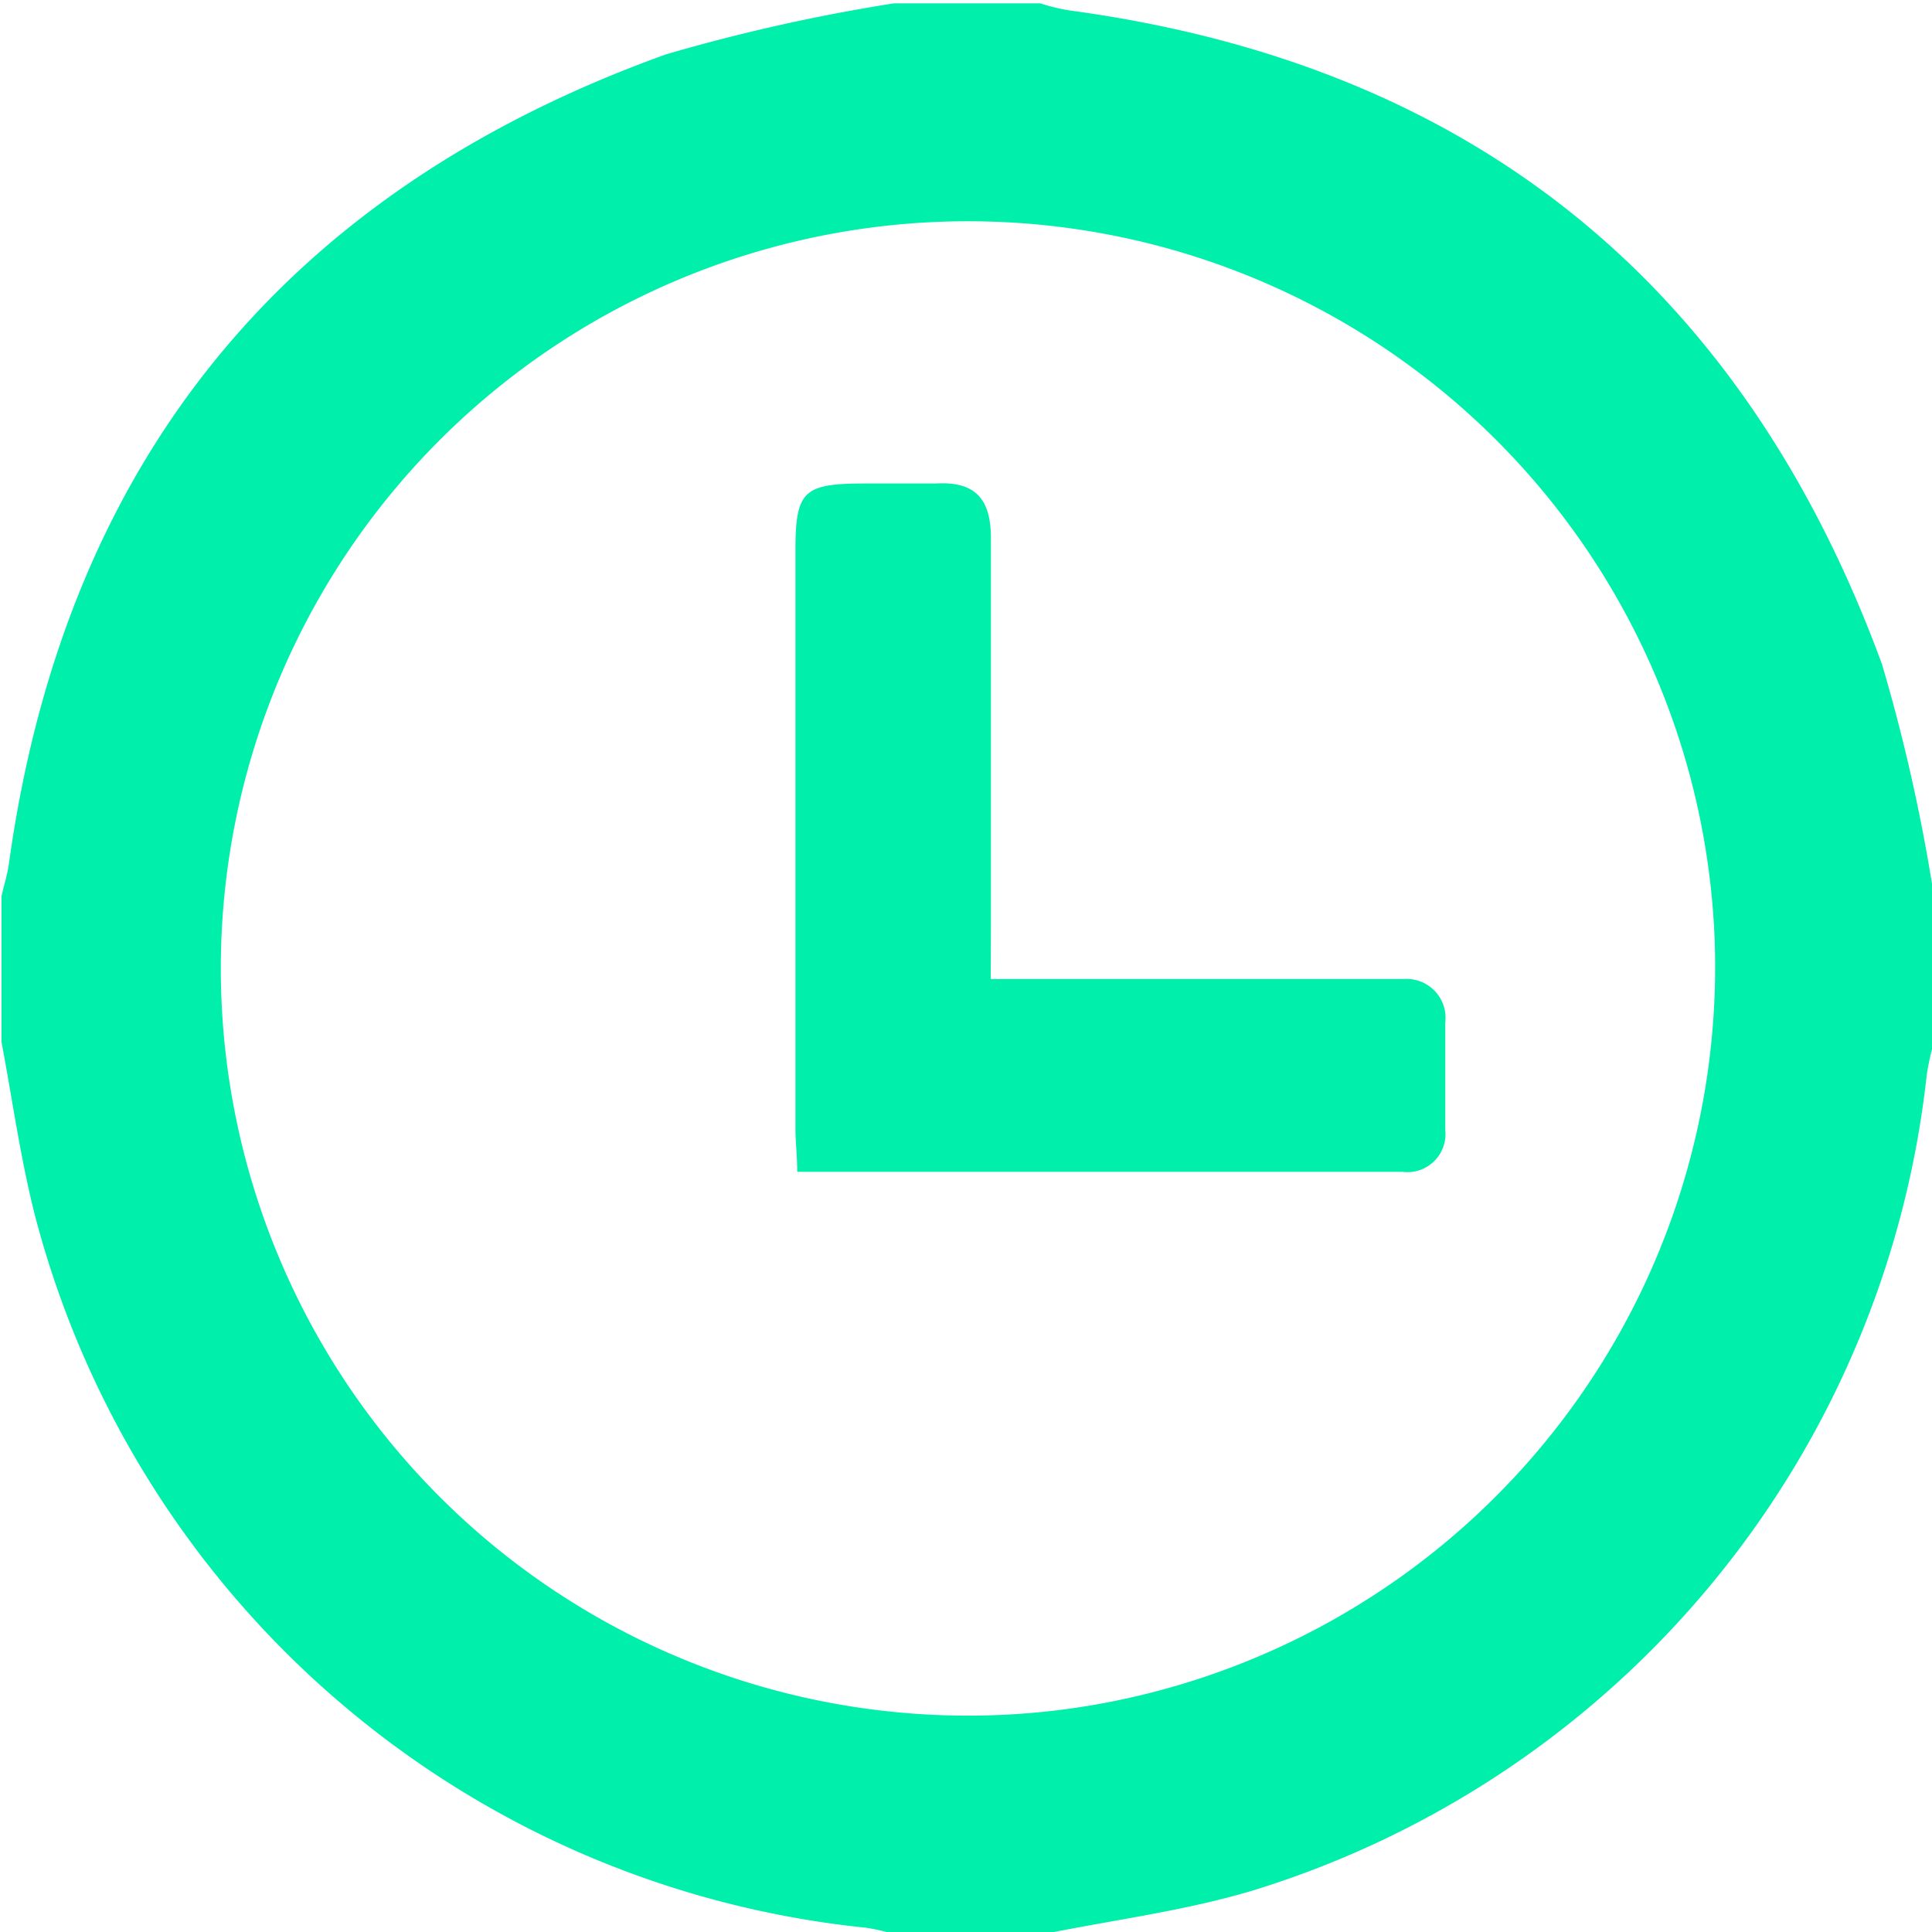
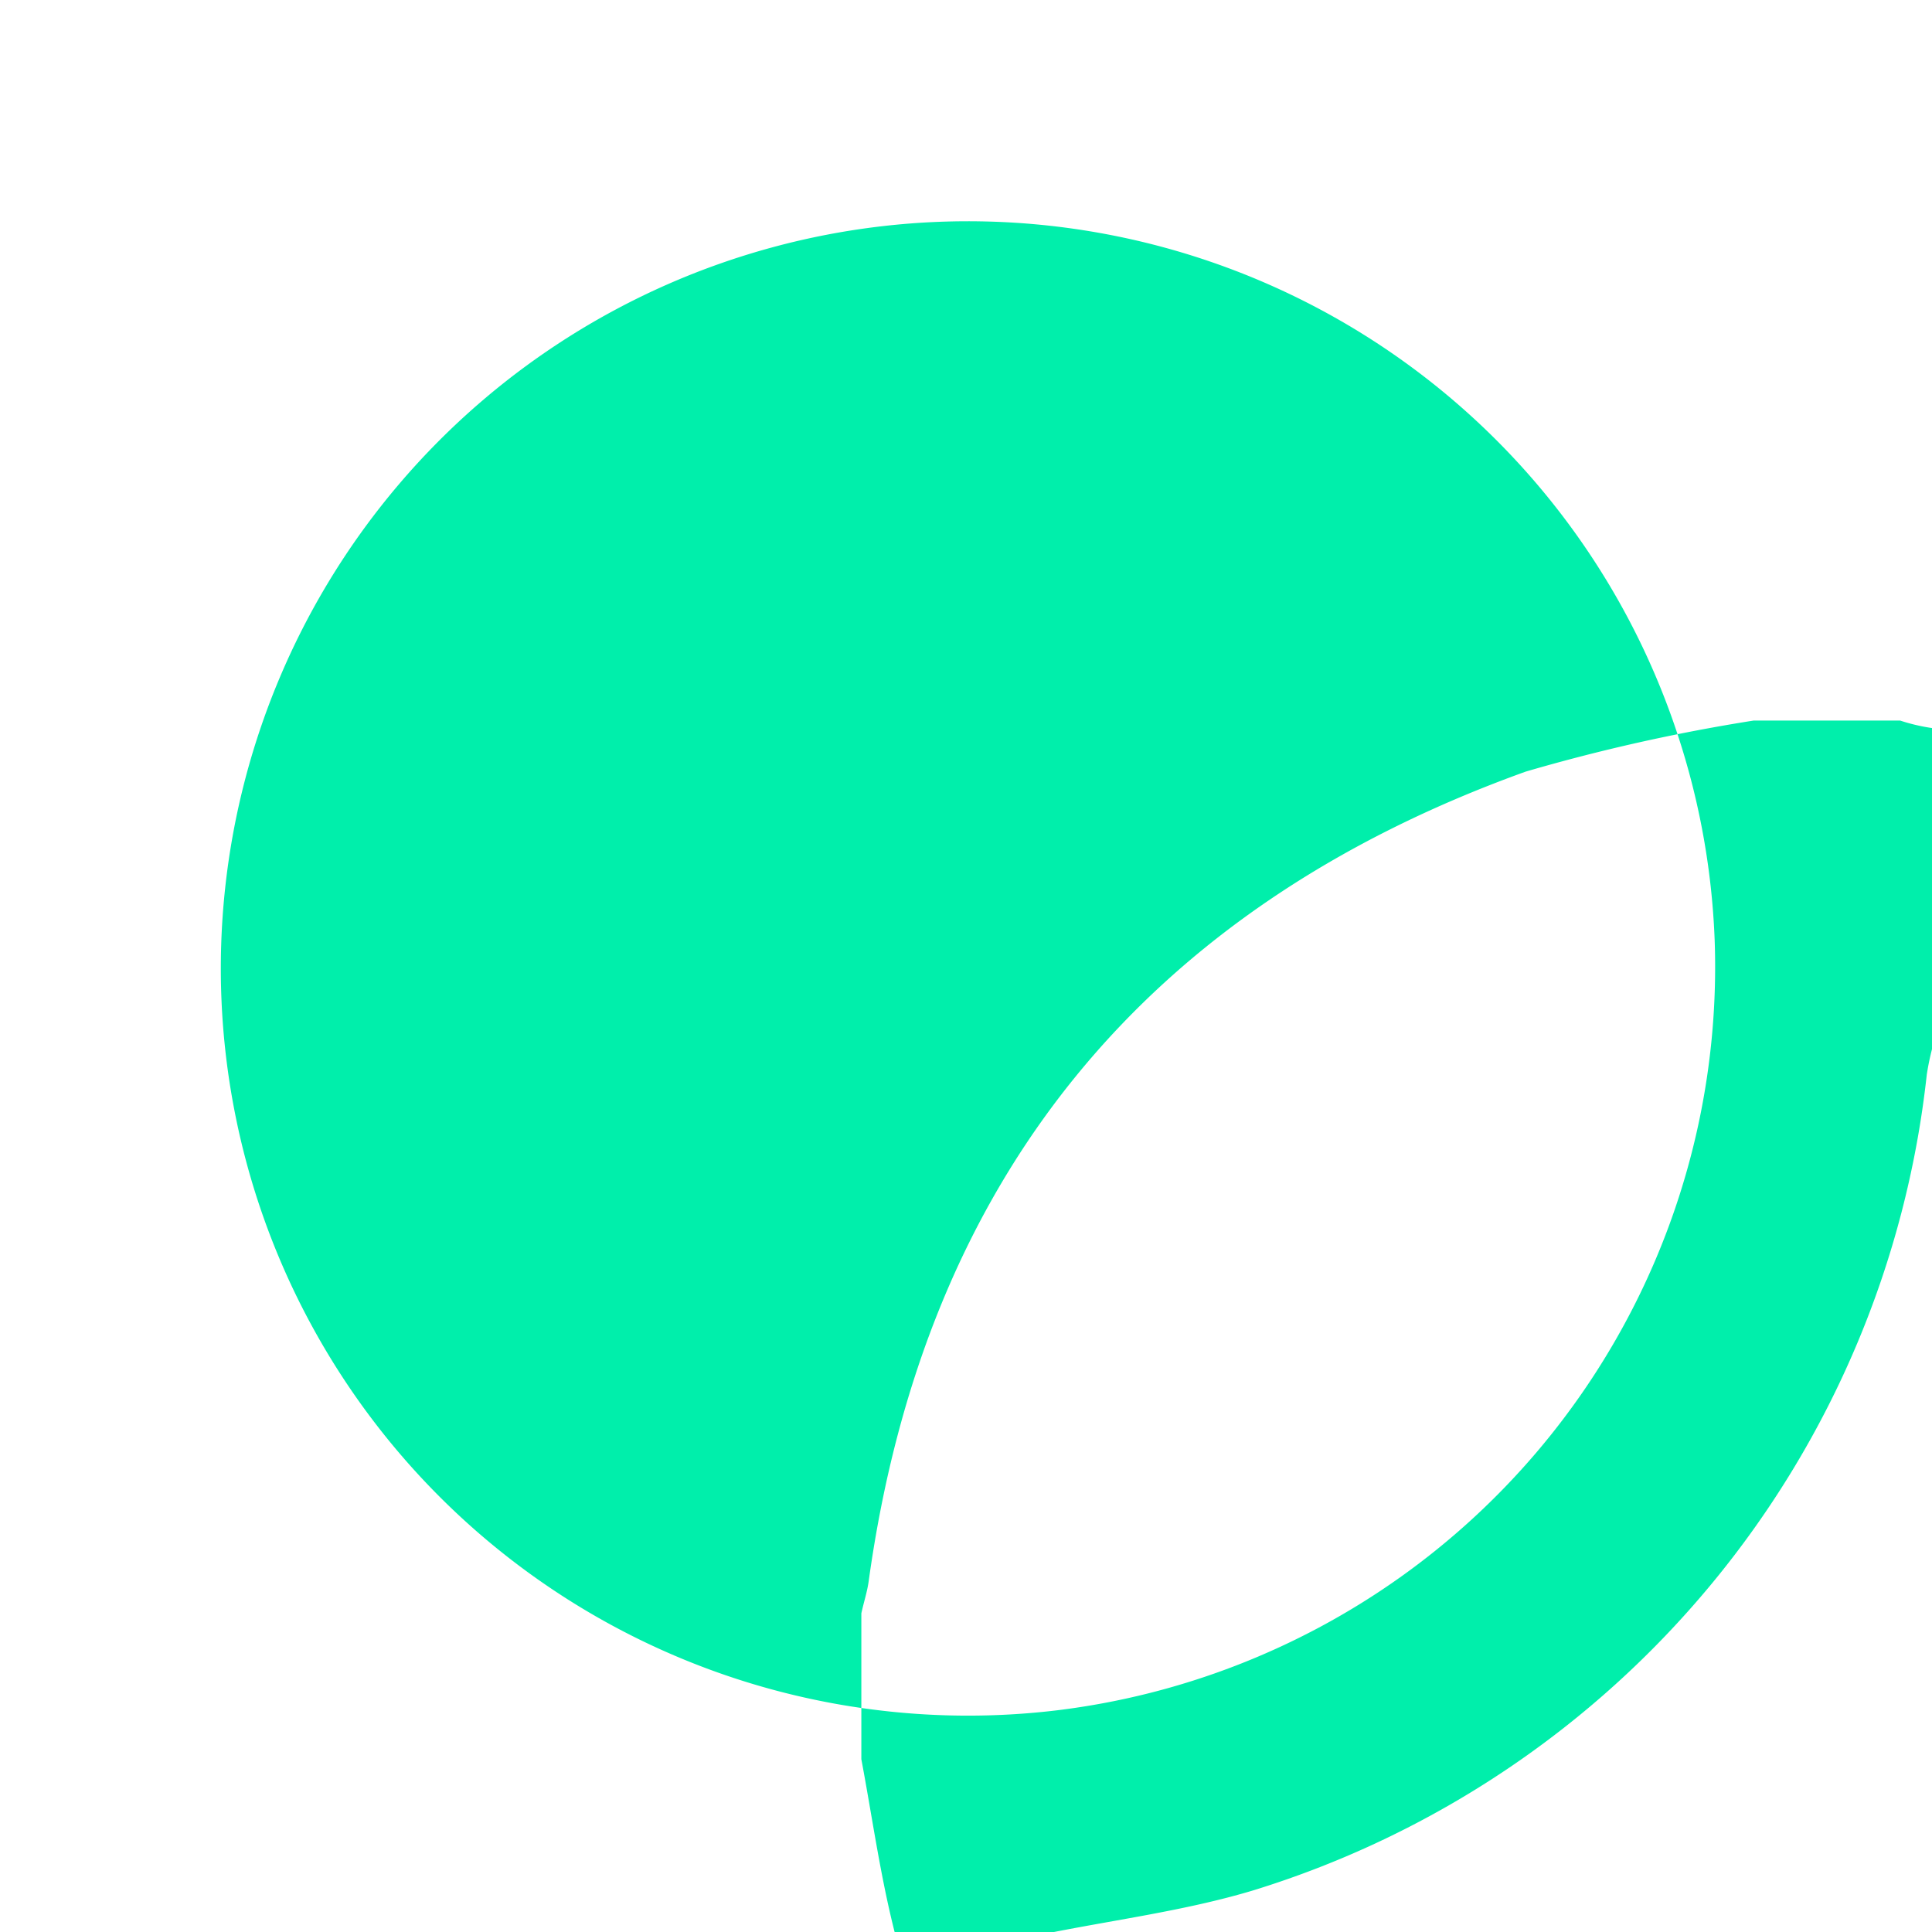
<svg xmlns="http://www.w3.org/2000/svg" width="45" height="45" viewBox="0 0 11.906 11.906" id="svg1">
  <defs id="defs1" />
  <g id="layer1">
    <g id="g1" transform="matrix(0.692,0,0,0.692,-58.03,-98.849)" style="stroke-width:1.445">
-       <path class="cls-107" d="m 101.081,150.826 v 1.299 a 2.291,2.291 0 0 0 -0.064,0.291 8.575,8.575 0 0 1 -5.995,7.263 c -0.614,0.185 -1.259,0.265 -1.889,0.394 h -1.302 a 1.77,1.77 0 0 0 -0.265,-0.061 8.546,8.546 0 0 1 -7.392,-6.326 c -0.132,-0.513 -0.204,-1.04 -0.302,-1.561 v -1.299 c 0.021,-0.098 0.053,-0.193 0.066,-0.291 0.497,-3.58 2.461,-5.985 5.85,-7.205 a 16.261,16.261 0 0 1 2.032,-0.455 h 1.302 a 1.699,1.699 0 0 0 0.265,0.064 c 3.582,0.484 5.99,2.442 7.231,5.821 a 15.838,15.838 0 0 1 0.463,2.066 z m -1.953,0.389 a 6.654,6.654 0 1 0 -5.853,6.861 6.67,6.67 0 0 0 5.853,-6.861 z" id="path2164" style="fill:#00efab;stroke-width:0.382" />
-       <path class="cls-107" d="m 92.681,151.564 h 3.257 c 0.14,0 0.28,0 0.421,0 a 0.347,0.347 0 0 1 0.37,0.389 c 0,0.318 0,0.635 0,0.955 a 0.339,0.339 0 0 1 -0.381,0.373 h -5.39 c 0,-0.143 -0.016,-0.265 -0.016,-0.386 q 0,-2.577 0,-5.151 c 0,-0.529 0.077,-0.59 0.601,-0.593 0.214,0 0.431,0 0.648,0 0.365,-0.021 0.495,0.148 0.492,0.503 0,1.146 0,2.291 0,3.44 z" id="path2165" style="fill:#00efab;stroke-width:0.382" />
+       <path class="cls-107" d="m 101.081,150.826 v 1.299 a 2.291,2.291 0 0 0 -0.064,0.291 8.575,8.575 0 0 1 -5.995,7.263 c -0.614,0.185 -1.259,0.265 -1.889,0.394 h -1.302 c -0.132,-0.513 -0.204,-1.04 -0.302,-1.561 v -1.299 c 0.021,-0.098 0.053,-0.193 0.066,-0.291 0.497,-3.58 2.461,-5.985 5.85,-7.205 a 16.261,16.261 0 0 1 2.032,-0.455 h 1.302 a 1.699,1.699 0 0 0 0.265,0.064 c 3.582,0.484 5.99,2.442 7.231,5.821 a 15.838,15.838 0 0 1 0.463,2.066 z m -1.953,0.389 a 6.654,6.654 0 1 0 -5.853,6.861 6.67,6.67 0 0 0 5.853,-6.861 z" id="path2164" style="fill:#00efab;stroke-width:0.382" />
    </g>
  </g>
</svg>